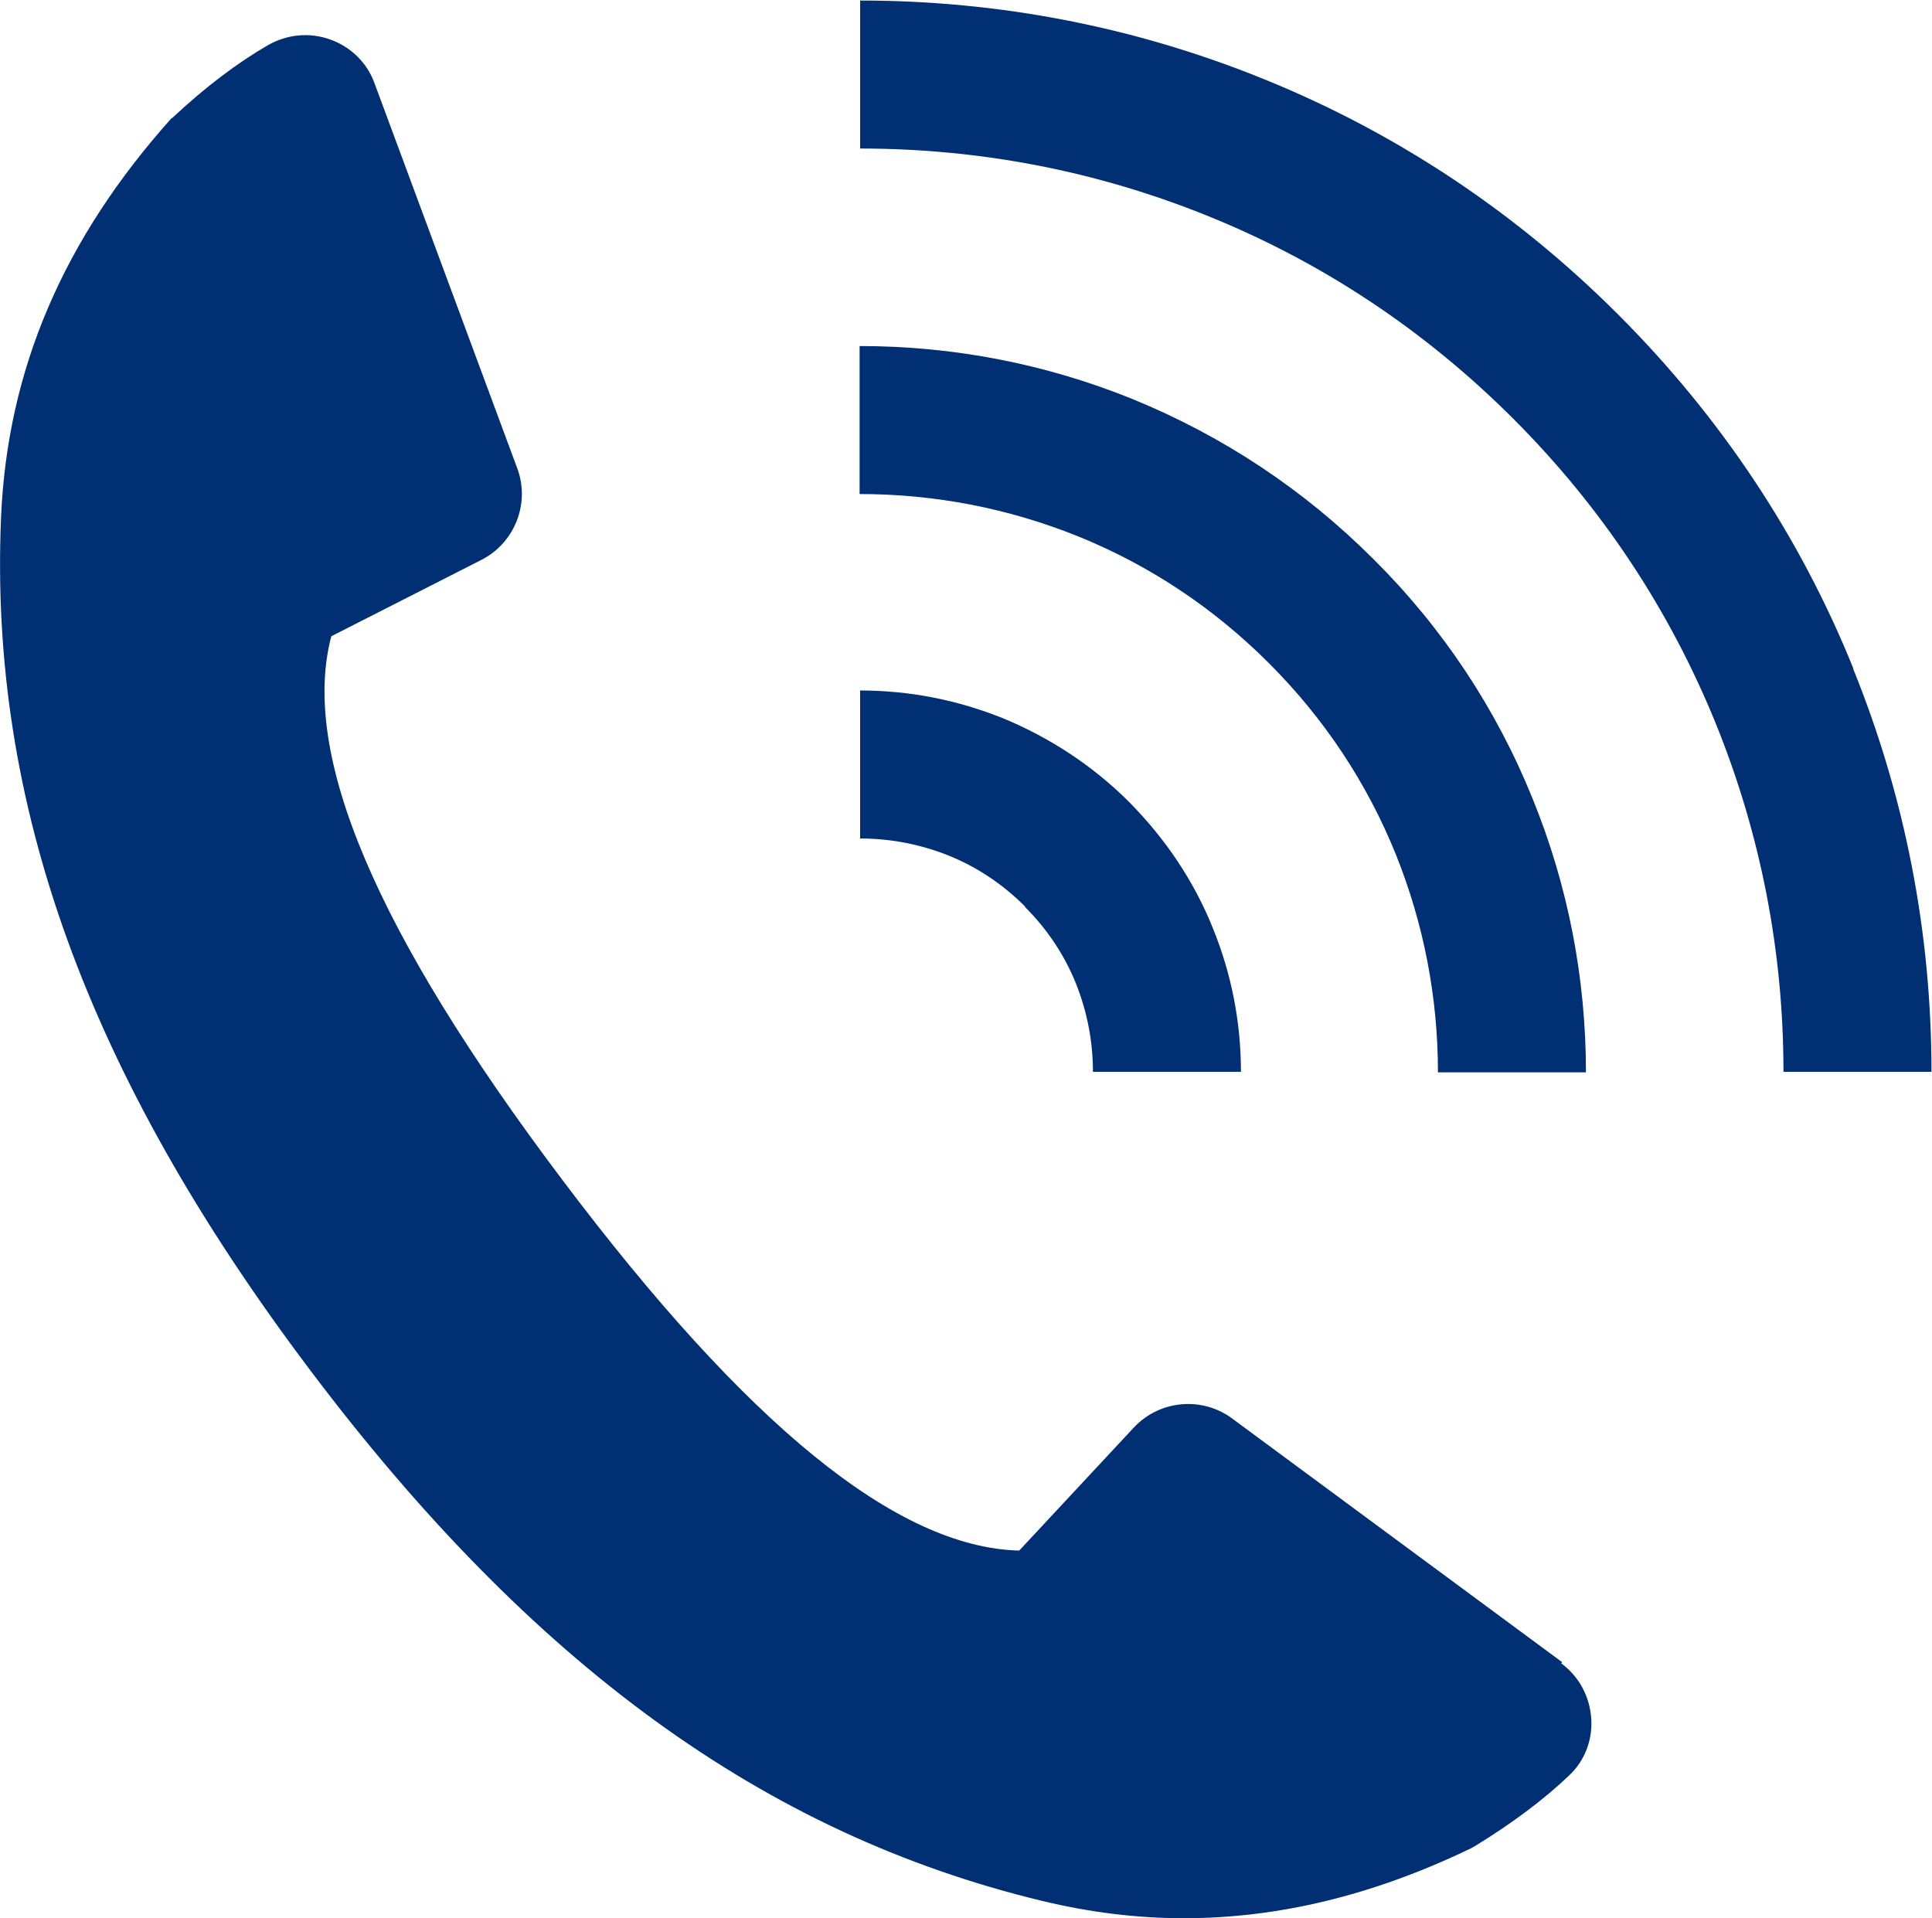
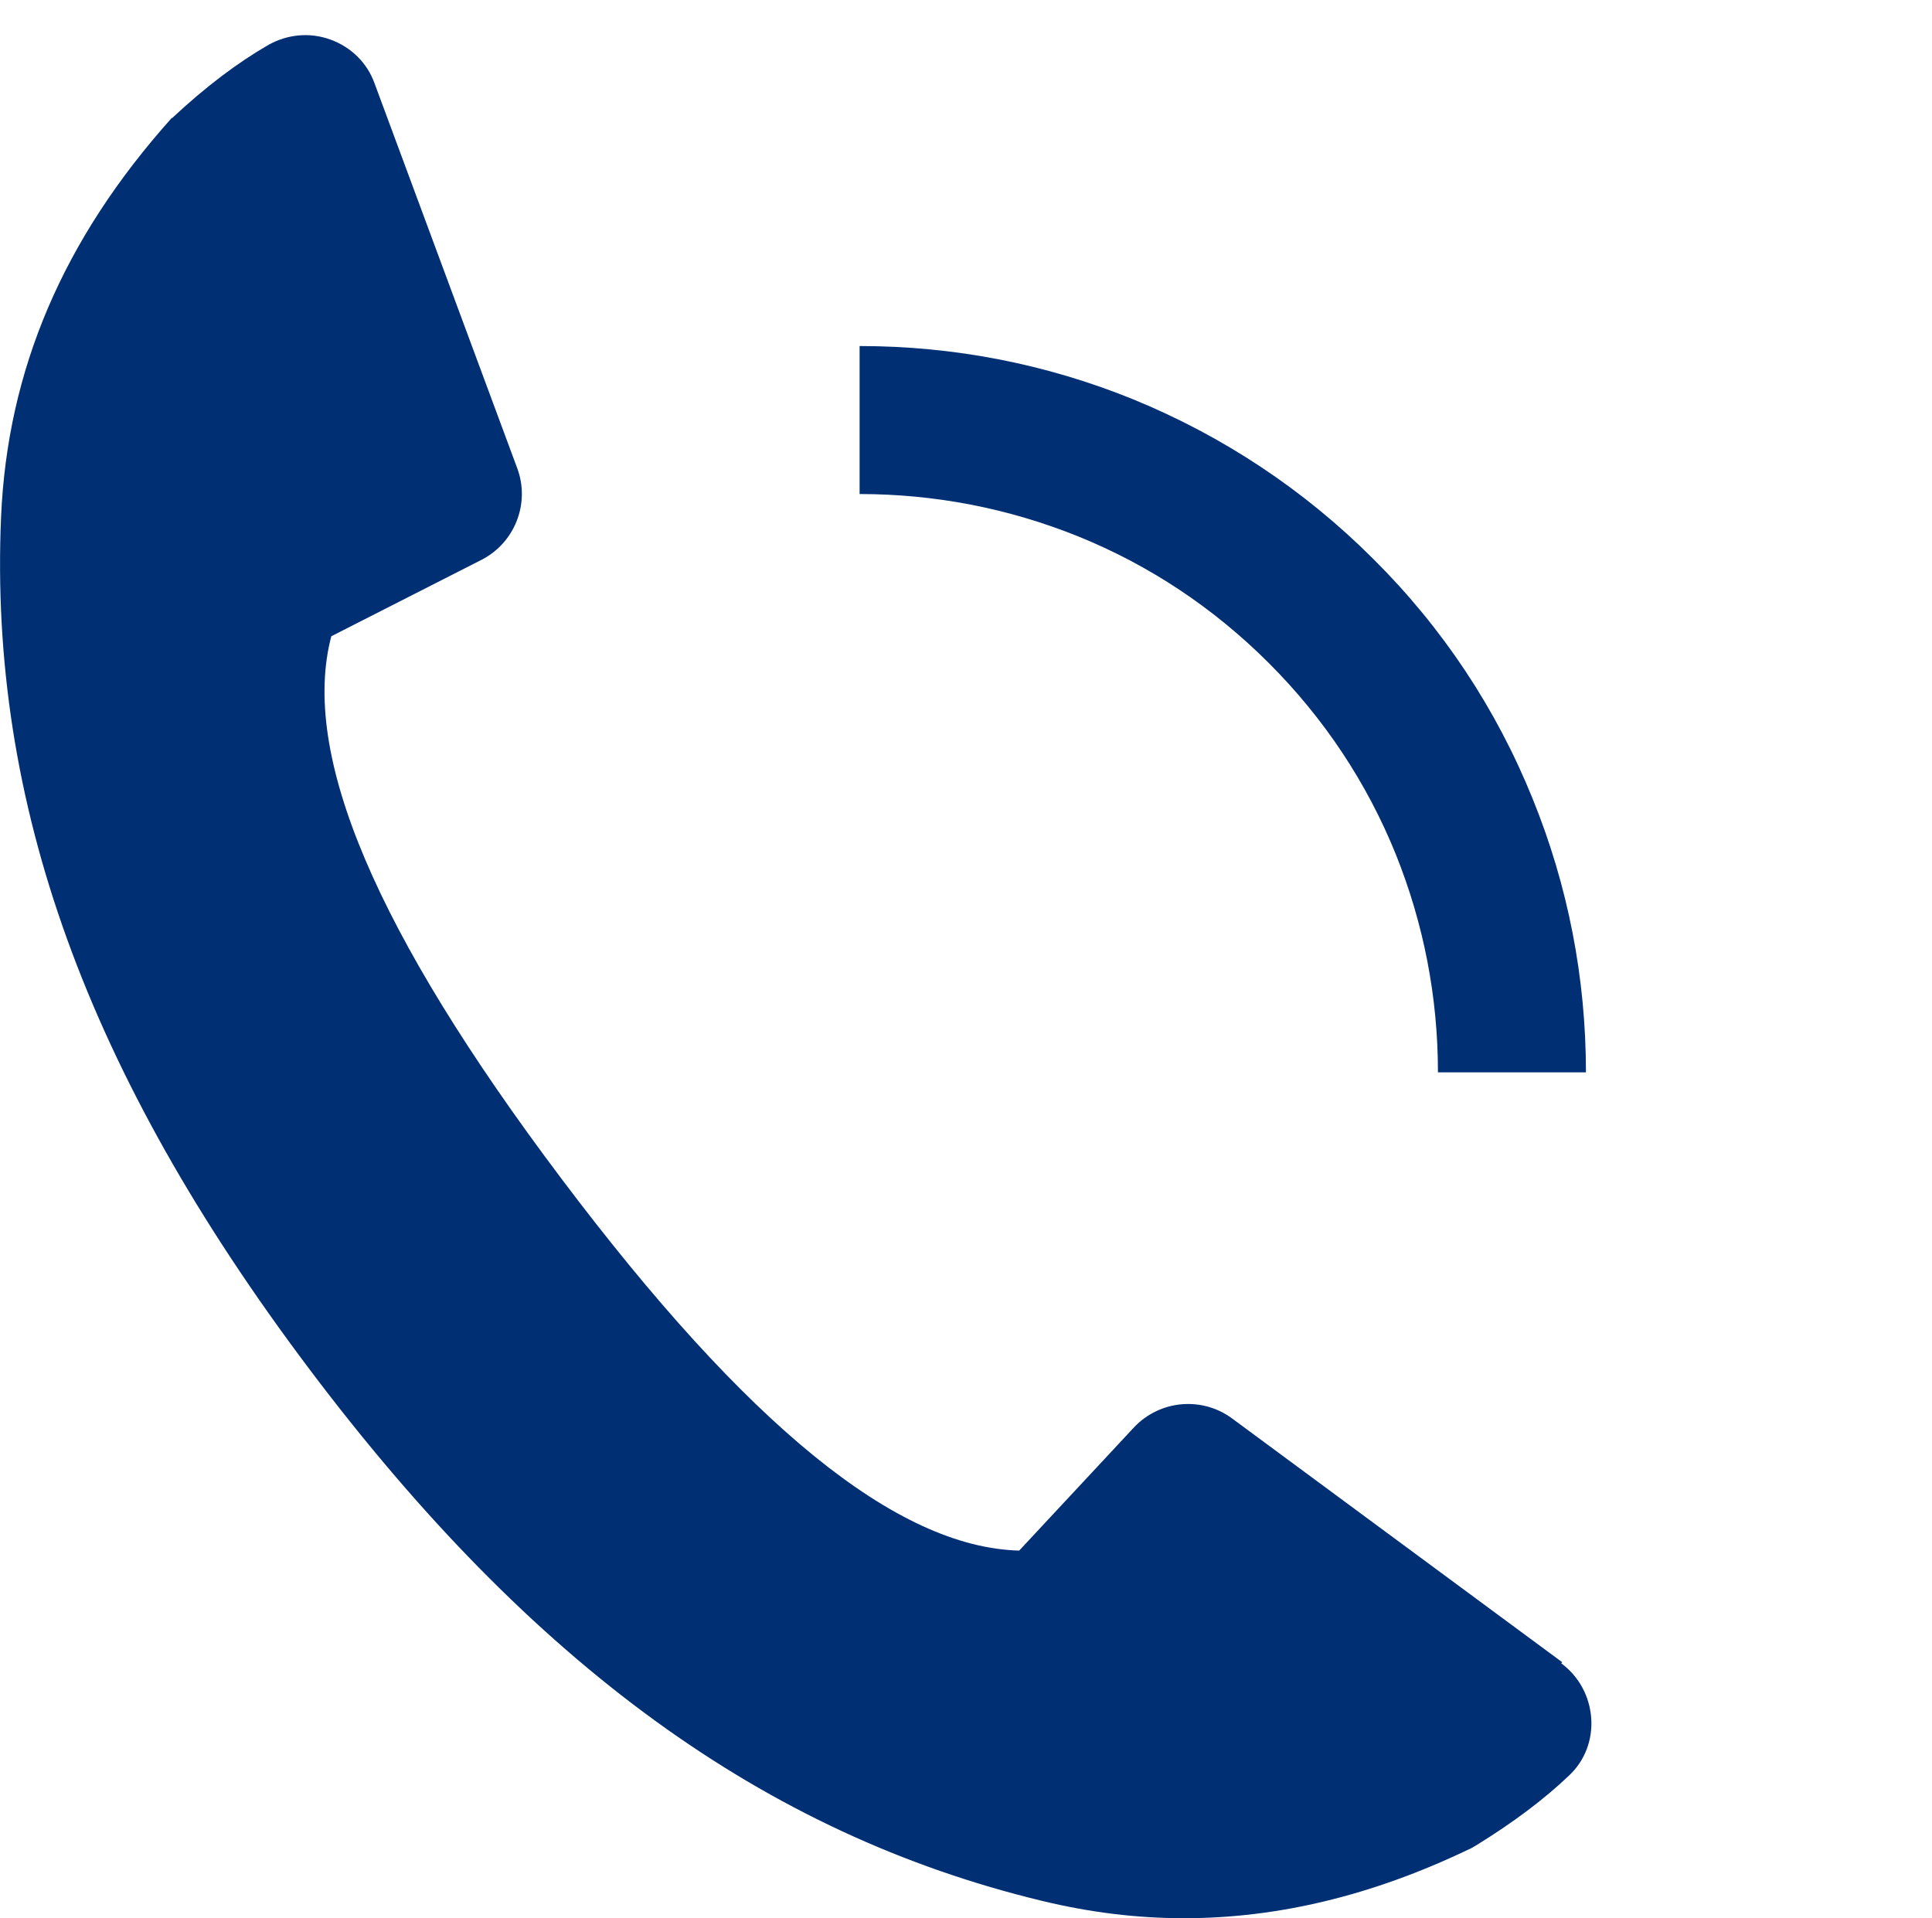
<svg xmlns="http://www.w3.org/2000/svg" id="_レイヤー_2" data-name="レイヤー 2" viewBox="0 0 36.68 36.42">
  <defs>
    <style>
      .cls-1 {
        fill: #012f73;
      }
    </style>
  </defs>
  <g id="_レイヤー_1-2" data-name="レイヤー 1">
    <g>
      <path class="cls-1" d="m29.66,31.56l-6.27-4.63c-.57-.42-1.37-.35-1.86.17l-2.18,2.34c-2.32-.06-5.16-2.37-8.69-7.06-3.53-4.69-4.96-8.06-4.37-10.3l2.85-1.45c.63-.32.93-1.07.68-1.74L7.11,1.58c-.14-.39-.45-.69-.84-.83-.39-.14-.81-.1-1.17.1-.59.34-1.2.8-1.83,1.39h-.01C1.2,4.54.14,7.02.02,9.82c-.23,5.41,1.62,10.55,5.85,16.17,4.23,5.62,8.65,8.83,13.91,10.1.91.22,1.8.33,2.7.33,1.78,0,3.57-.43,5.39-1.3.05-.02.1-.05.15-.08.7-.43,1.3-.88,1.77-1.33.3-.28.45-.68.42-1.09-.03-.41-.23-.79-.57-1.04Z" />
-       <path class="cls-1" d="m35.19,12.7c-1.02-2.53-2.53-4.79-4.47-6.73-1.94-1.94-4.21-3.45-6.73-4.47-2.44-.99-5.02-1.49-7.66-1.49v2.81c2.28,0,4.5.43,6.6,1.28,2.18.88,4.13,2.18,5.8,3.85,1.68,1.68,2.97,3.63,3.85,5.8.85,2.1,1.28,4.32,1.28,6.6h2.81c0-2.64-.5-5.22-1.49-7.66Z" />
      <path class="cls-1" d="m24.09,12.59c1.05,1.05,1.86,2.27,2.41,3.63.53,1.32.8,2.71.8,4.14h2.81c0-1.79-.34-3.54-1.01-5.19-.69-1.71-1.71-3.25-3.03-4.56-1.31-1.31-2.85-2.33-4.56-3.03-1.65-.67-3.4-1.01-5.19-1.01v2.81c1.43,0,2.82.27,4.14.8,1.36.55,2.58,1.36,3.63,2.41Z" />
-       <path class="cls-1" d="m19.46,17.22c.42.42.75.91.97,1.46.21.53.32,1.09.32,1.67h2.81c0-.94-.18-1.86-.53-2.72-.36-.9-.9-1.7-1.59-2.4-.69-.69-1.5-1.22-2.39-1.59-.87-.35-1.78-.53-2.72-.53v2.81c.58,0,1.14.11,1.67.32.55.22,1.04.55,1.46.97Z" />
    </g>
  </g>
</svg>